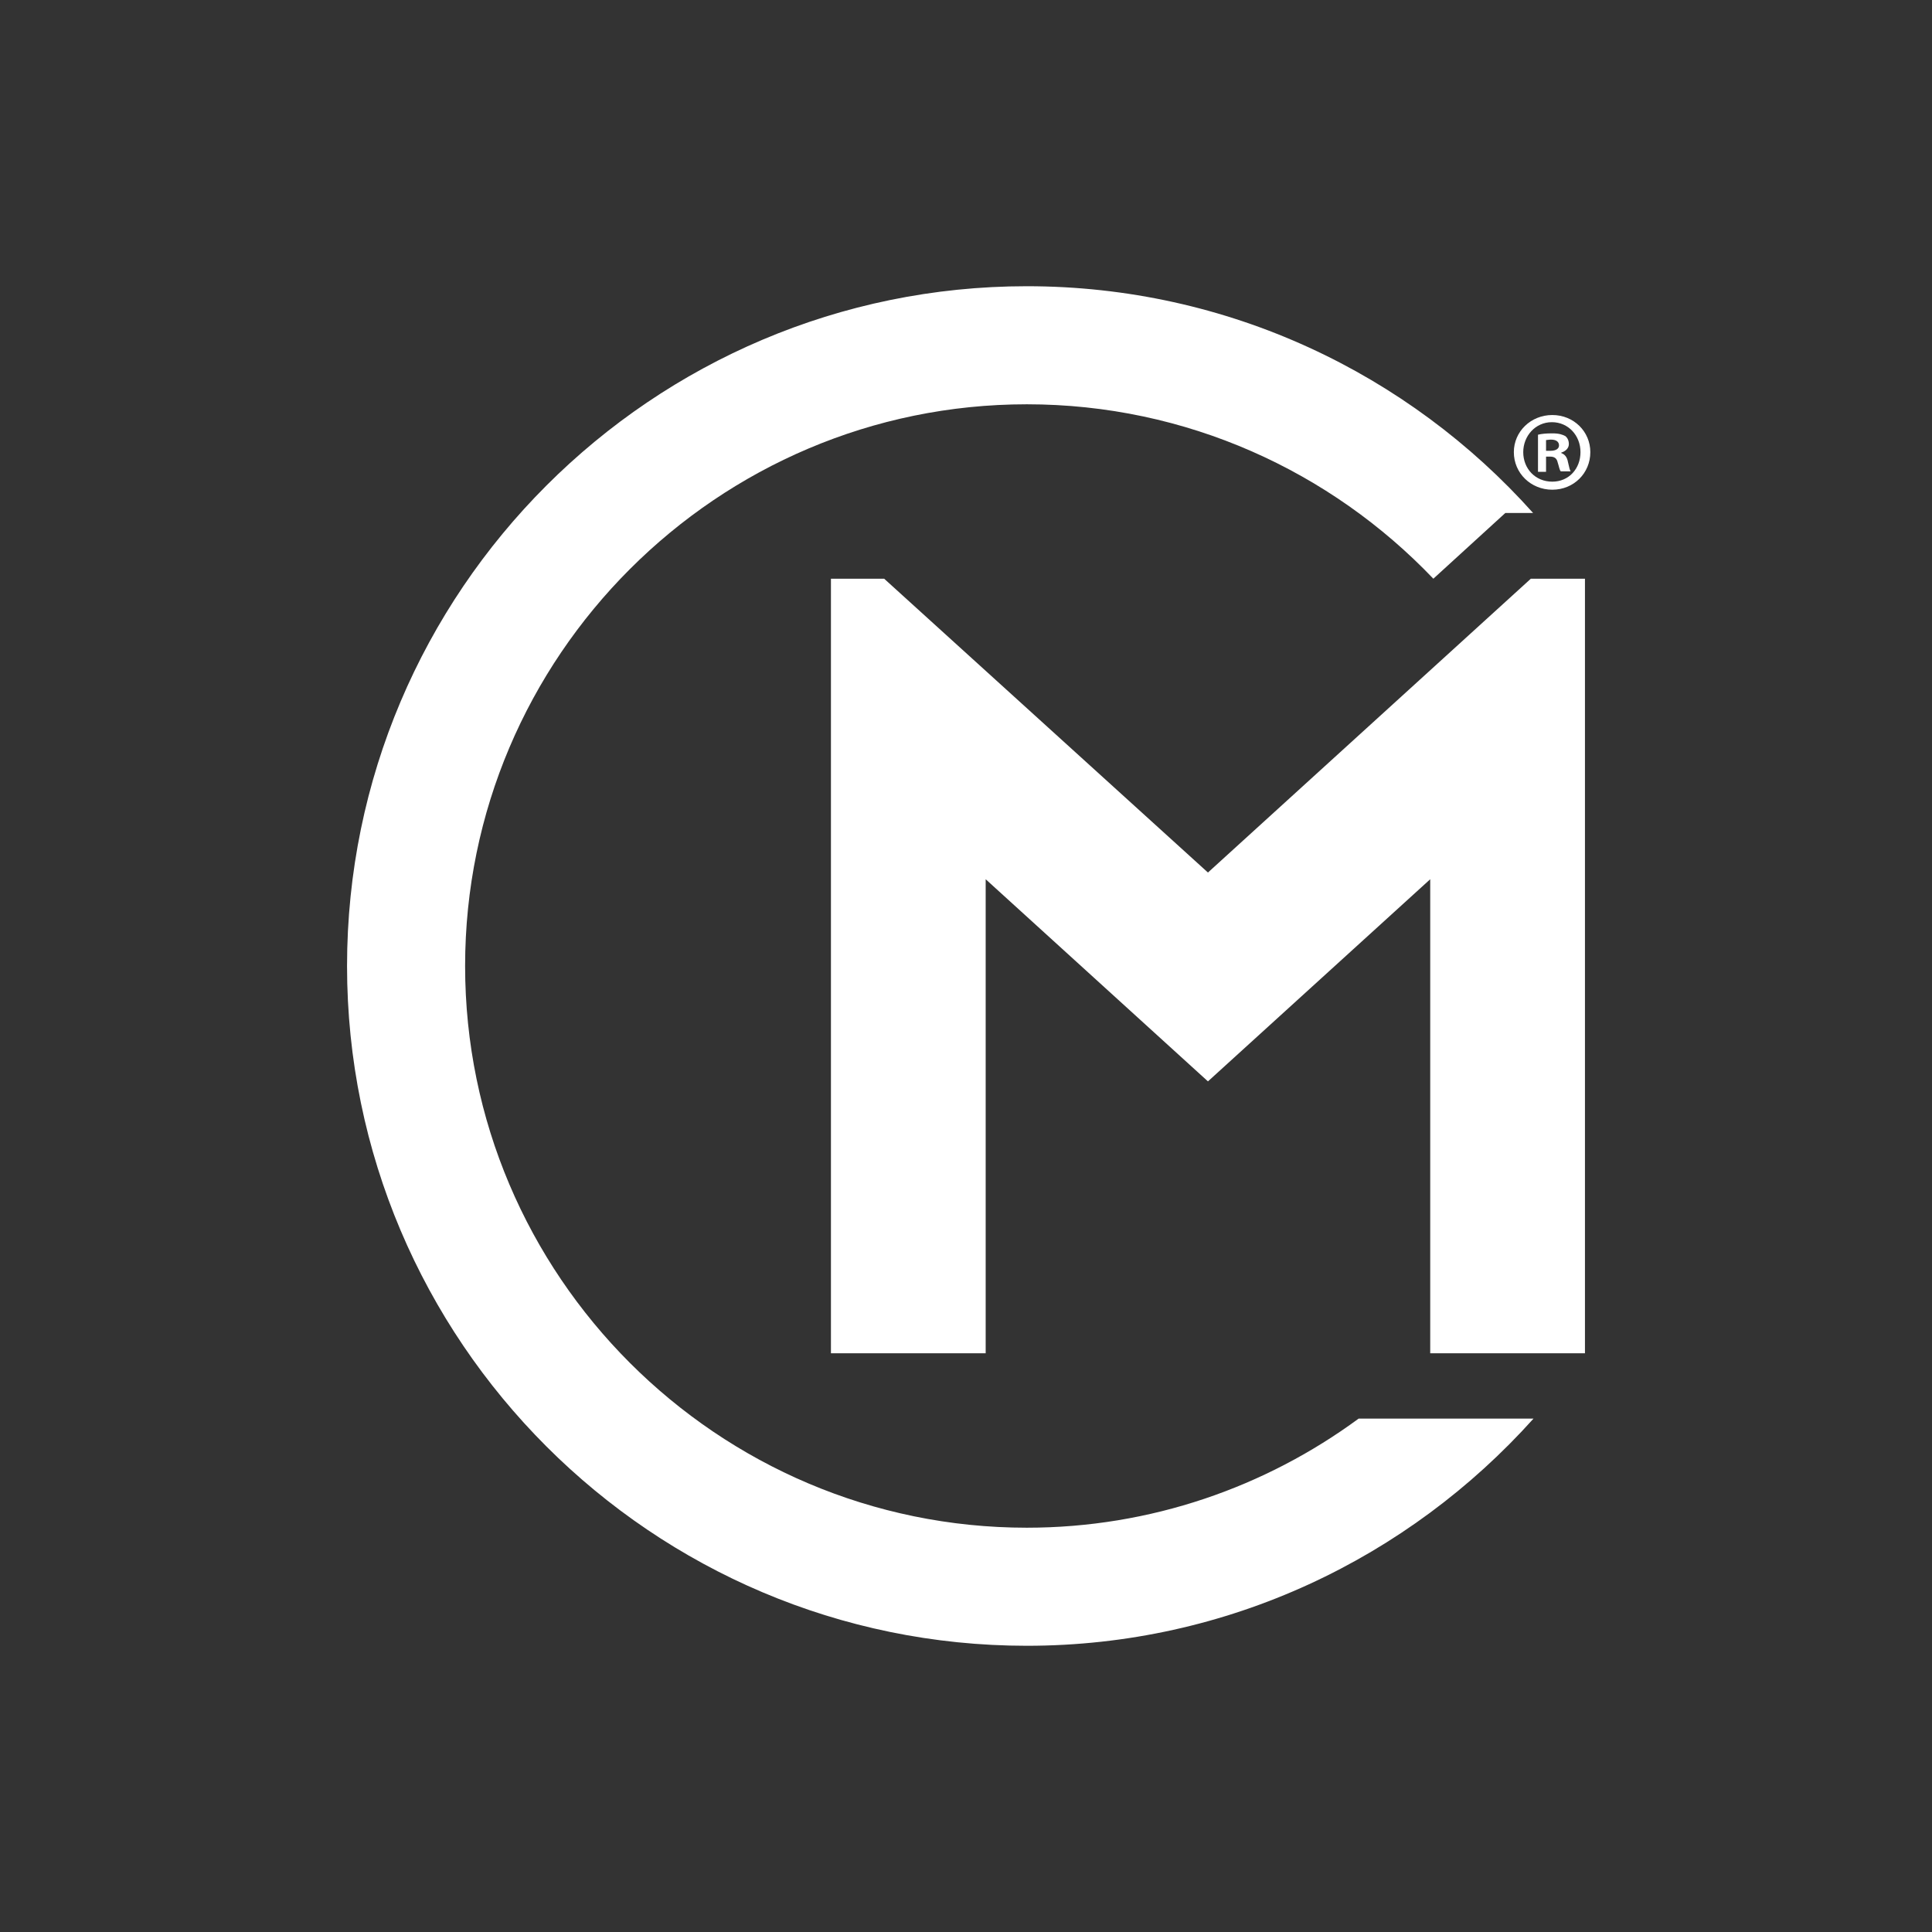
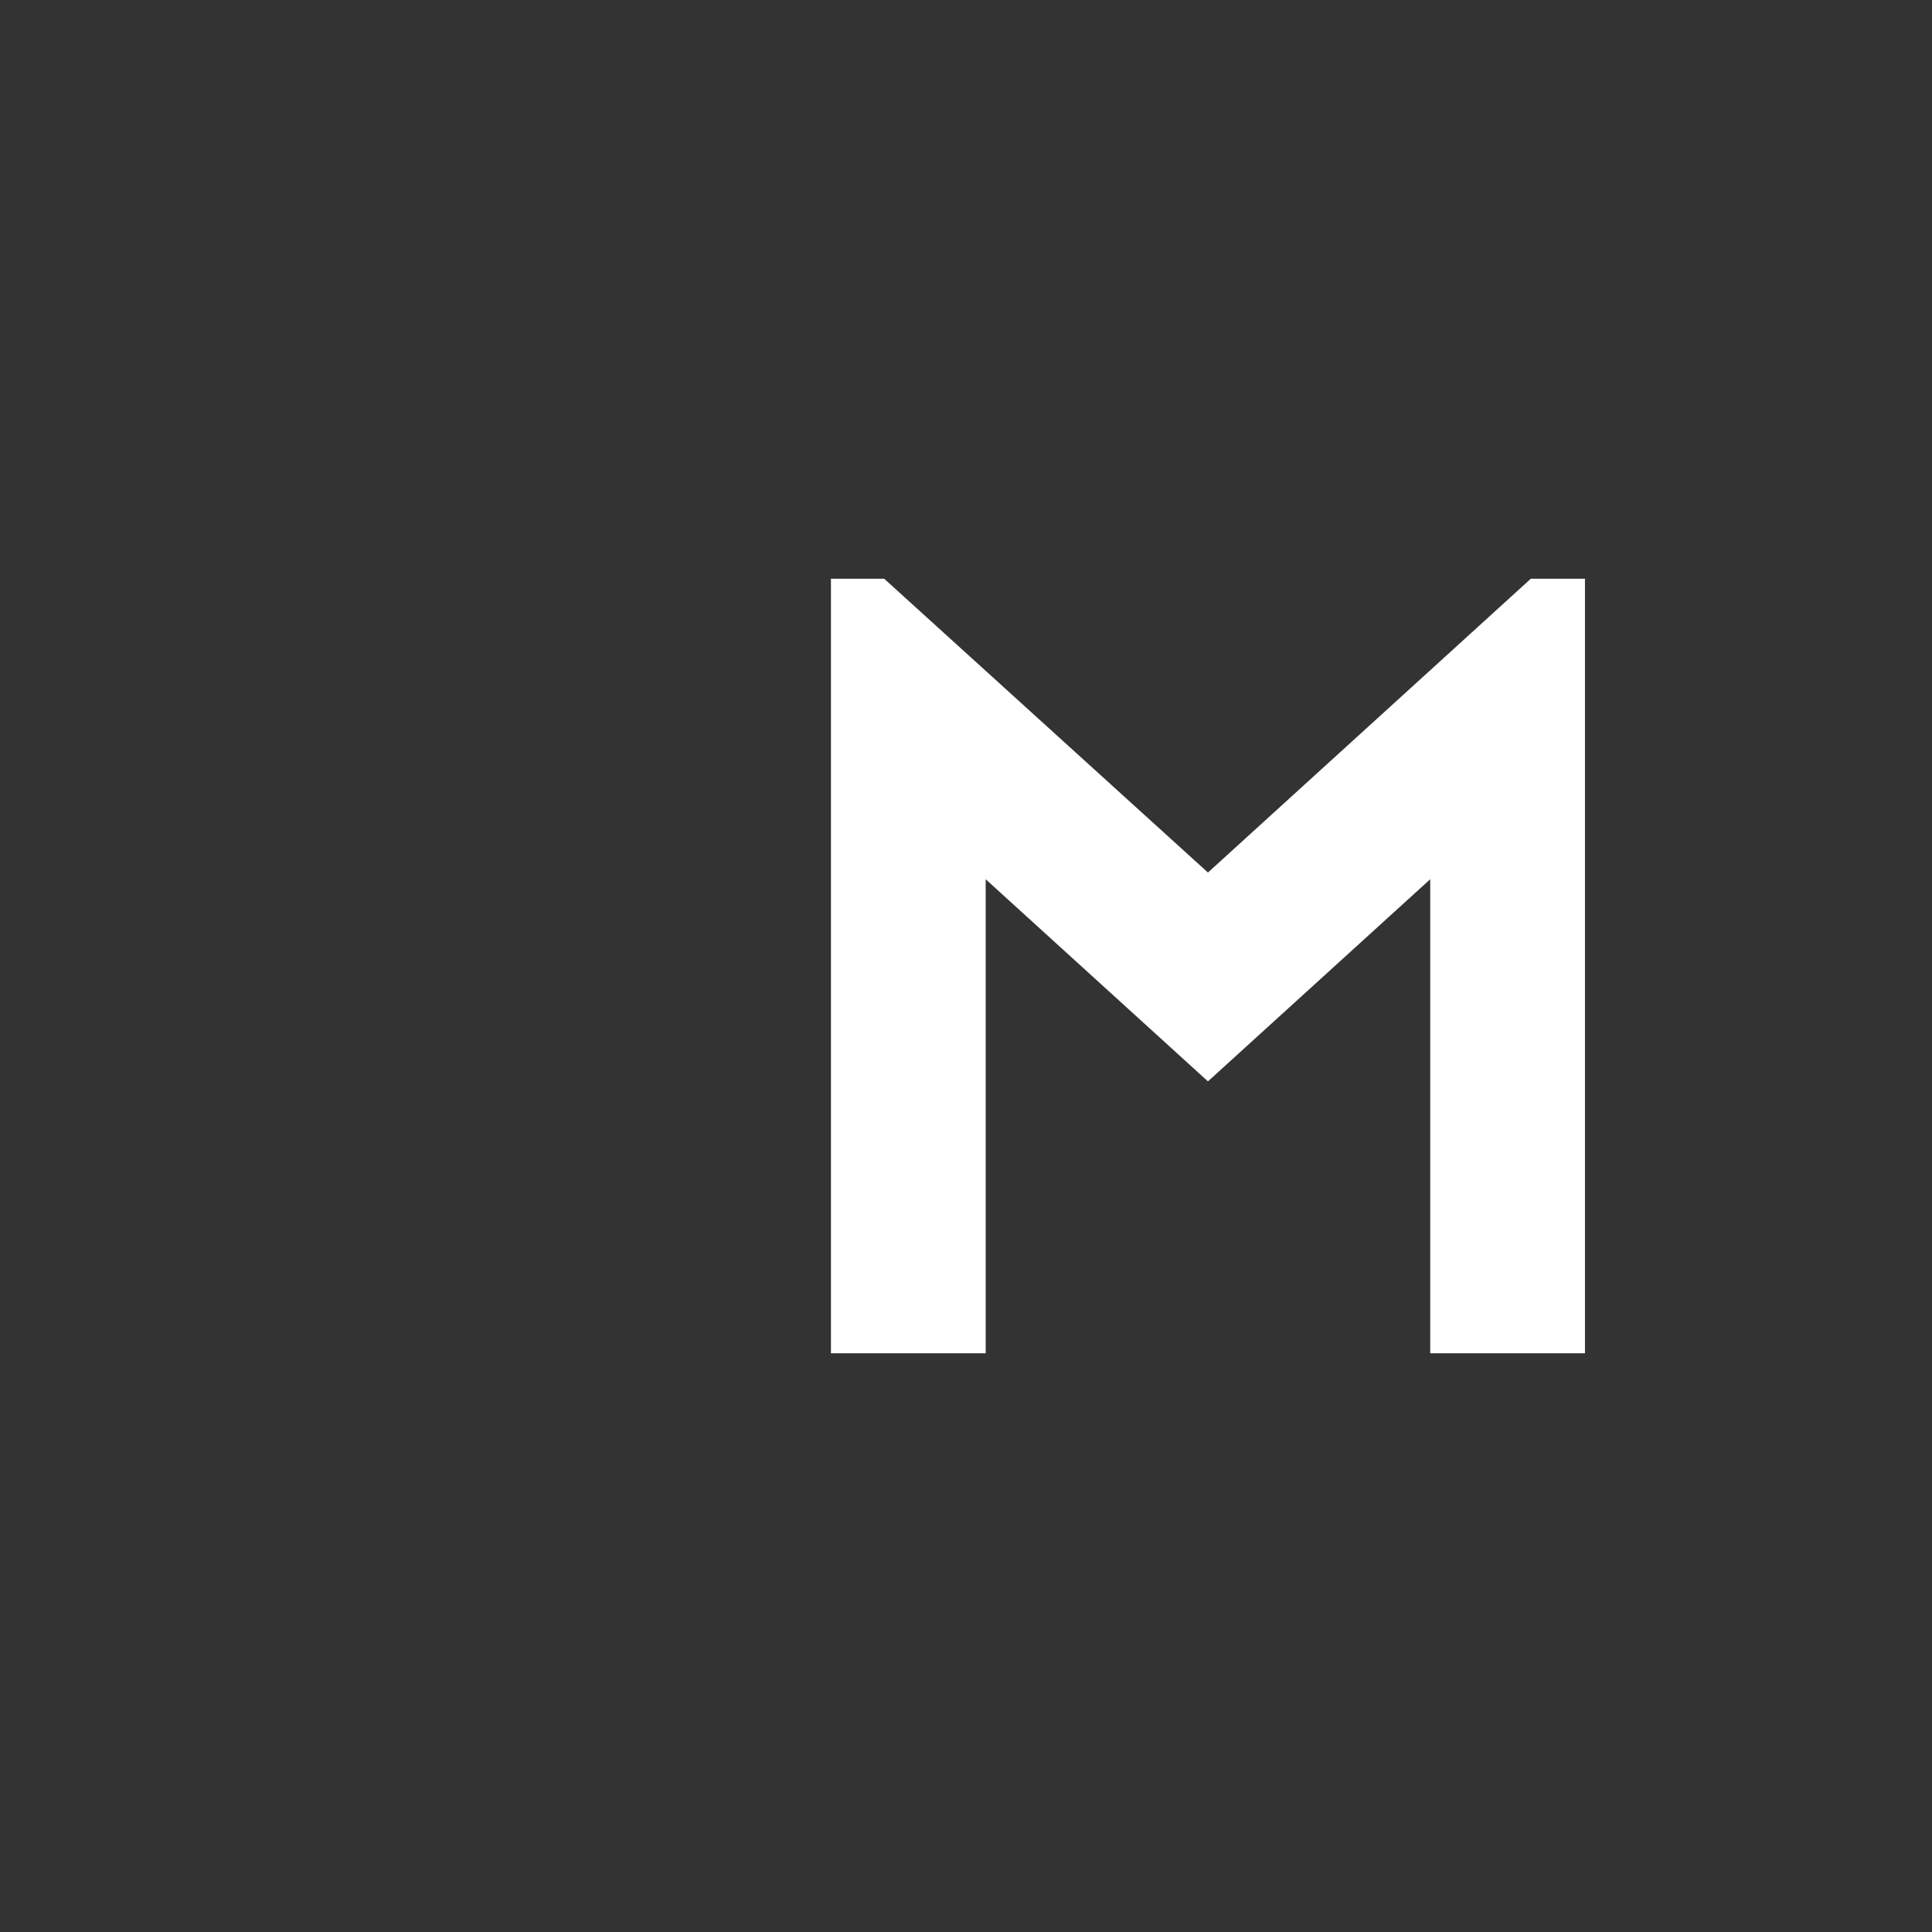
<svg xmlns="http://www.w3.org/2000/svg" version="1.1" id="Layer_1" x="0px" y="0px" viewBox="0 0 432 432" style="enable-background:new 0 0 432 432;" xml:space="preserve">
  <rect x="0" y="0" width="432" height="432" fill="#333333" stroke="none" />
  <style type="text/css">
	.st0{fill:#FFFFFF;}
</style>
  <g>
    <path class="st0" d="M319.8,302.6v-106l-49.7,45.2l-49.7-45.2v106h-34.6V129.4h11.9l72.4,65.7l72.2-65.7h12.1v173.2L319.8,302.6   L319.8,302.6z" />
-     <path class="st0" d="M303.8,317.2c-20.8,15.3-46.5,24.4-74.2,24.4C160.4,341.6,104,285.2,104,216S160.4,90.4,229.6,90.4   c35.7,0,68,15,90.9,39l16.1-14.7h6.2C315,83.6,274.6,64,229.6,64c-83.8,0-152,68.2-152,152s68.2,152,152,152   c45,0,85.4-19.7,113.3-50.8H303.8z" />
  </g>
  <g>
-     <path class="st0" d="M355.6,101.1c0,4.7-3.7,8.4-8.5,8.4c-4.8,0-8.6-3.7-8.6-8.4c0-4.6,3.8-8.3,8.6-8.3   C351.9,92.8,355.6,96.5,355.6,101.1z M340.6,101.1c0,3.7,2.7,6.6,6.5,6.6c3.7,0,6.3-2.9,6.3-6.6c0-3.7-2.7-6.7-6.4-6.7   S340.6,97.5,340.6,101.1z M345.8,105.5h-1.9v-8.3c0.8-0.2,1.8-0.3,3.2-0.3c1.6,0,2.3,0.3,2.9,0.6c0.5,0.4,0.8,1,0.8,1.8   c0,0.9-0.7,1.6-1.7,1.9v0.1c0.8,0.3,1.3,0.9,1.5,2c0.3,1.3,0.4,1.8,0.6,2.1H349c-0.3-0.3-0.4-1.1-0.7-2c-0.2-0.9-0.7-1.3-1.7-1.3   h-0.9V105.5z M345.8,100.8h0.9c1.1,0,1.9-0.4,1.9-1.2c0-0.8-0.6-1.3-1.8-1.3c-0.5,0-0.9,0.1-1.1,0.1V100.8z" />
-   </g>
+     </g>
</svg>